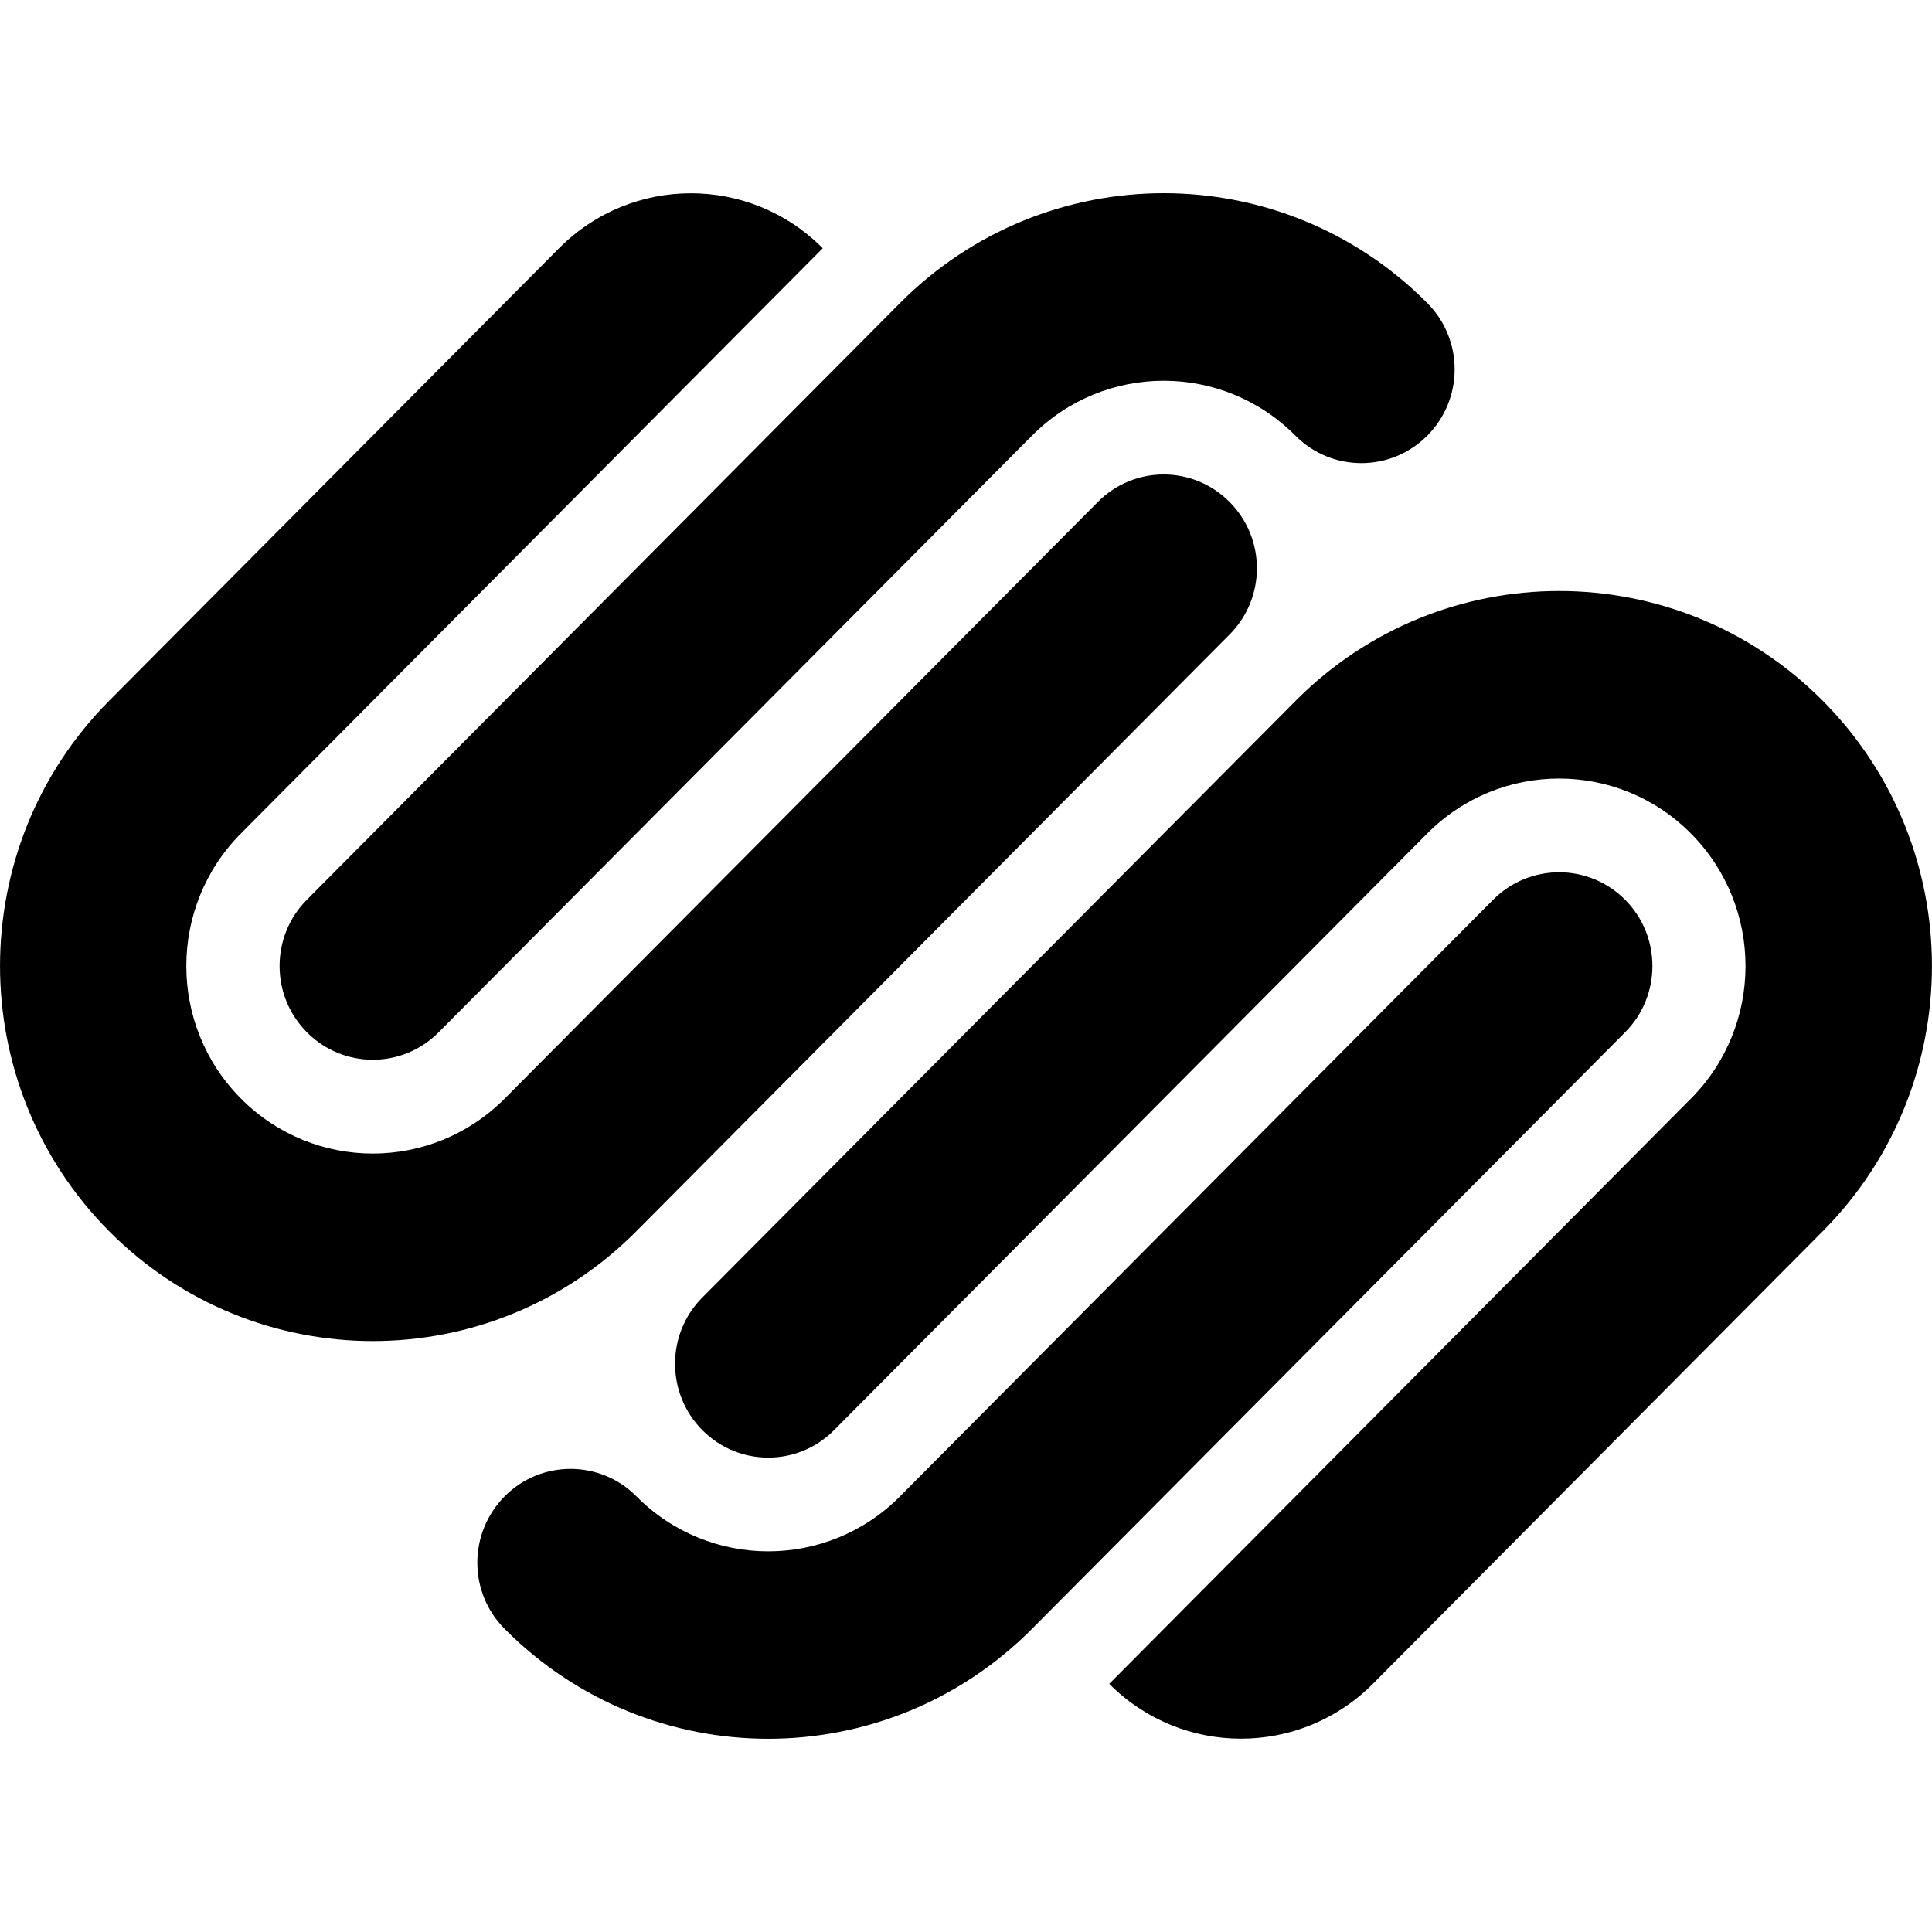
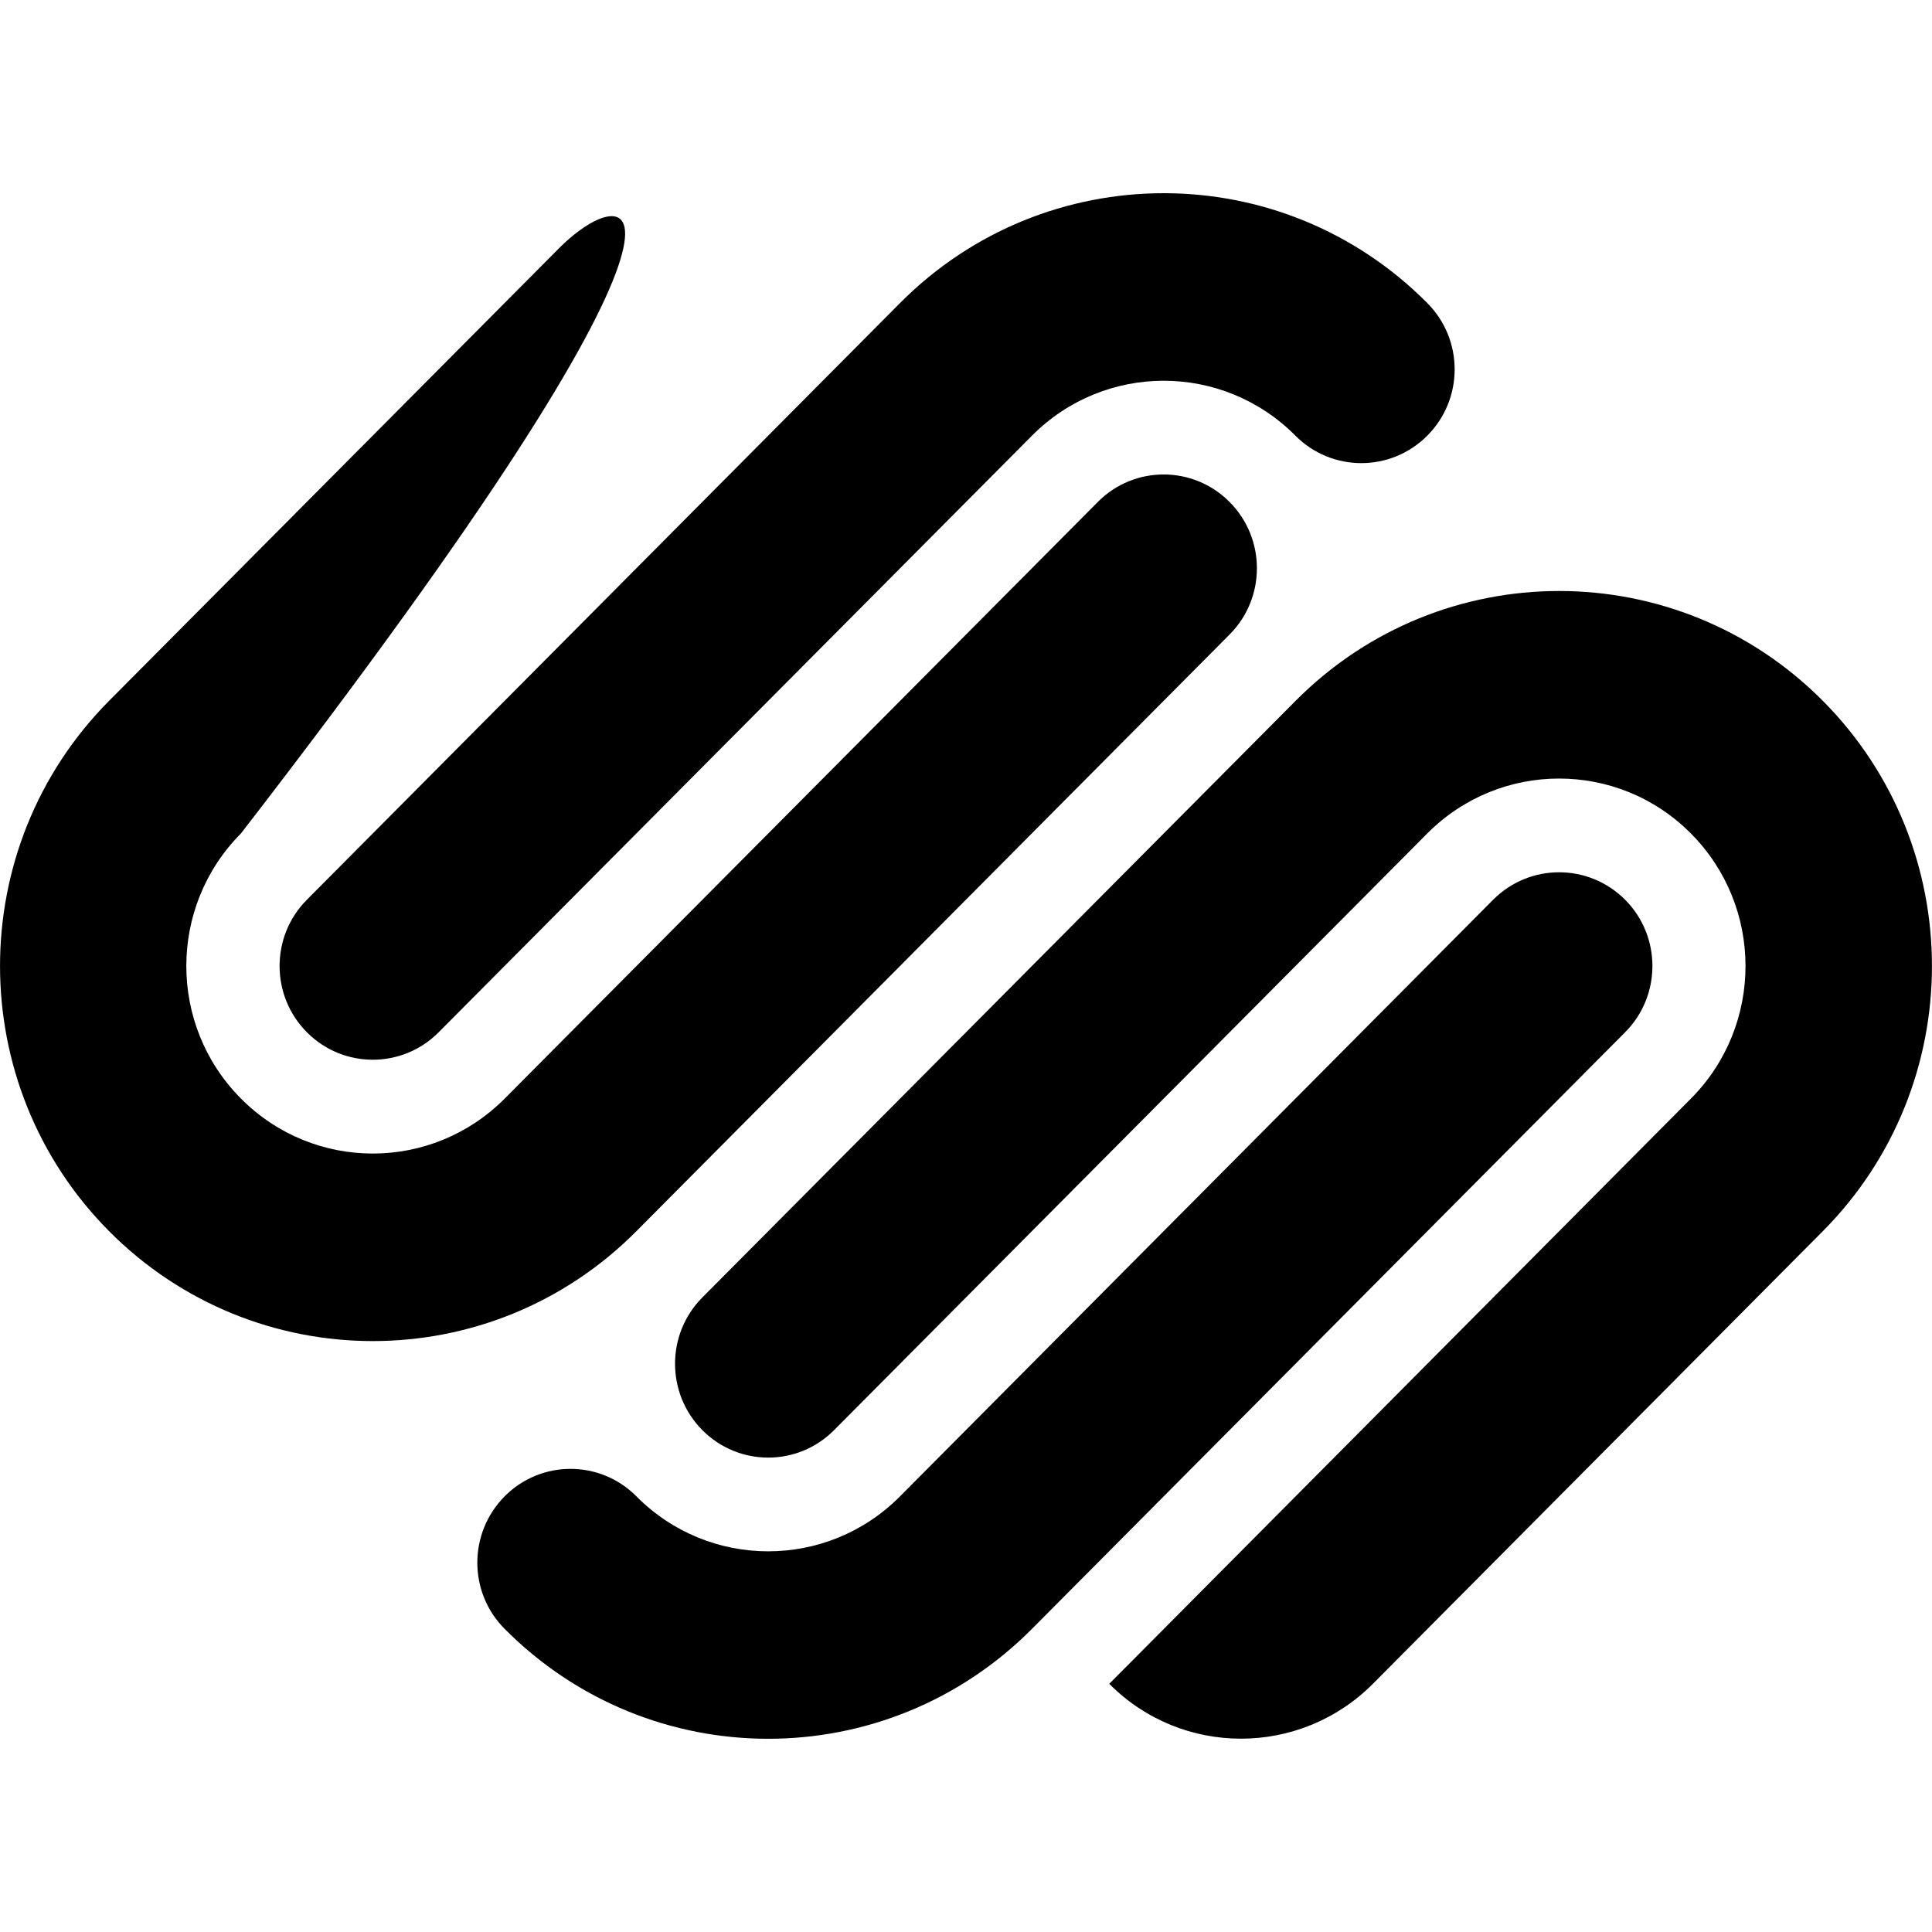
<svg xmlns="http://www.w3.org/2000/svg" width="800px" height="800px" viewBox="0 -2 20 20" version="1.1">
  <title>squarespace [#132]</title>
  <desc>Created with Sketch.</desc>
  <defs />
  <g id="Page-1" stroke="none" stroke-width="1" fill="none" fill-rule="evenodd">
    <g id="Dribbble-Light-Preview" transform="translate(-140, -7601)" fill="#000000">
      <g id="icons" transform="translate(56, 160)">
-         <path d="M102.87,7446.255 C101.362,7444.739 98.918,7444.739 97.412,7446.255 L91.27,7452.432 C90.894,7452.81 90.894,7453.425 91.27,7453.804 C91.647,7454.184 92.258,7454.184 92.635,7453.804 L98.775,7447.628 C99.528,7446.87 100.751,7446.87 101.504,7447.628 C102.258,7448.386 102.258,7449.615 101.504,7450.373 L95.483,7456.431 C96.236,7457.188 97.457,7457.188 98.212,7456.431 L102.87,7451.745 C104.376,7450.229 104.376,7447.771 102.87,7446.255 M100.823,7448.314 C100.445,7447.935 99.835,7447.935 99.457,7448.314 L93.317,7454.49 C92.564,7455.249 91.341,7455.249 90.588,7454.49 C90.212,7454.111 89.6,7454.111 89.224,7454.49 C88.847,7454.87 88.847,7455.484 89.224,7455.862 C90.731,7457.379 93.174,7457.379 94.683,7455.862 L100.823,7449.686 C101.2,7449.308 101.2,7448.692 100.823,7448.314 M98.775,7442.137 C97.269,7440.621 94.825,7440.621 93.317,7442.137 L87.177,7448.314 C86.8,7448.692 86.8,7449.308 87.177,7449.686 C87.553,7450.065 88.165,7450.065 88.541,7449.686 L94.683,7443.51 C95.436,7442.752 96.657,7442.752 97.41,7443.51 C97.787,7443.889 98.398,7443.889 98.775,7443.51 C99.153,7443.131 99.153,7442.516 98.775,7442.137 M96.728,7444.196 C96.352,7443.817 95.74,7443.817 95.365,7444.196 L89.224,7450.373 C88.469,7451.131 87.249,7451.131 86.495,7450.373 C85.74,7449.615 85.74,7448.386 86.495,7447.627 L92.517,7441.57 C91.763,7440.811 90.541,7440.811 89.787,7441.57 L85.129,7446.255 C83.624,7447.771 83.624,7450.229 85.129,7451.745 C86.638,7453.262 89.081,7453.262 90.588,7451.745 L96.728,7445.569 C97.106,7445.19 97.106,7444.575 96.728,7444.196" id="squarespace-[#132]" />
+         <path d="M102.87,7446.255 C101.362,7444.739 98.918,7444.739 97.412,7446.255 L91.27,7452.432 C90.894,7452.81 90.894,7453.425 91.27,7453.804 C91.647,7454.184 92.258,7454.184 92.635,7453.804 L98.775,7447.628 C99.528,7446.87 100.751,7446.87 101.504,7447.628 C102.258,7448.386 102.258,7449.615 101.504,7450.373 L95.483,7456.431 C96.236,7457.188 97.457,7457.188 98.212,7456.431 L102.87,7451.745 C104.376,7450.229 104.376,7447.771 102.87,7446.255 M100.823,7448.314 C100.445,7447.935 99.835,7447.935 99.457,7448.314 L93.317,7454.49 C92.564,7455.249 91.341,7455.249 90.588,7454.49 C90.212,7454.111 89.6,7454.111 89.224,7454.49 C88.847,7454.87 88.847,7455.484 89.224,7455.862 C90.731,7457.379 93.174,7457.379 94.683,7455.862 L100.823,7449.686 C101.2,7449.308 101.2,7448.692 100.823,7448.314 M98.775,7442.137 C97.269,7440.621 94.825,7440.621 93.317,7442.137 L87.177,7448.314 C86.8,7448.692 86.8,7449.308 87.177,7449.686 C87.553,7450.065 88.165,7450.065 88.541,7449.686 L94.683,7443.51 C95.436,7442.752 96.657,7442.752 97.41,7443.51 C97.787,7443.889 98.398,7443.889 98.775,7443.51 C99.153,7443.131 99.153,7442.516 98.775,7442.137 M96.728,7444.196 C96.352,7443.817 95.74,7443.817 95.365,7444.196 L89.224,7450.373 C88.469,7451.131 87.249,7451.131 86.495,7450.373 C85.74,7449.615 85.74,7448.386 86.495,7447.627 C91.763,7440.811 90.541,7440.811 89.787,7441.57 L85.129,7446.255 C83.624,7447.771 83.624,7450.229 85.129,7451.745 C86.638,7453.262 89.081,7453.262 90.588,7451.745 L96.728,7445.569 C97.106,7445.19 97.106,7444.575 96.728,7444.196" id="squarespace-[#132]" />
      </g>
    </g>
  </g>
</svg>